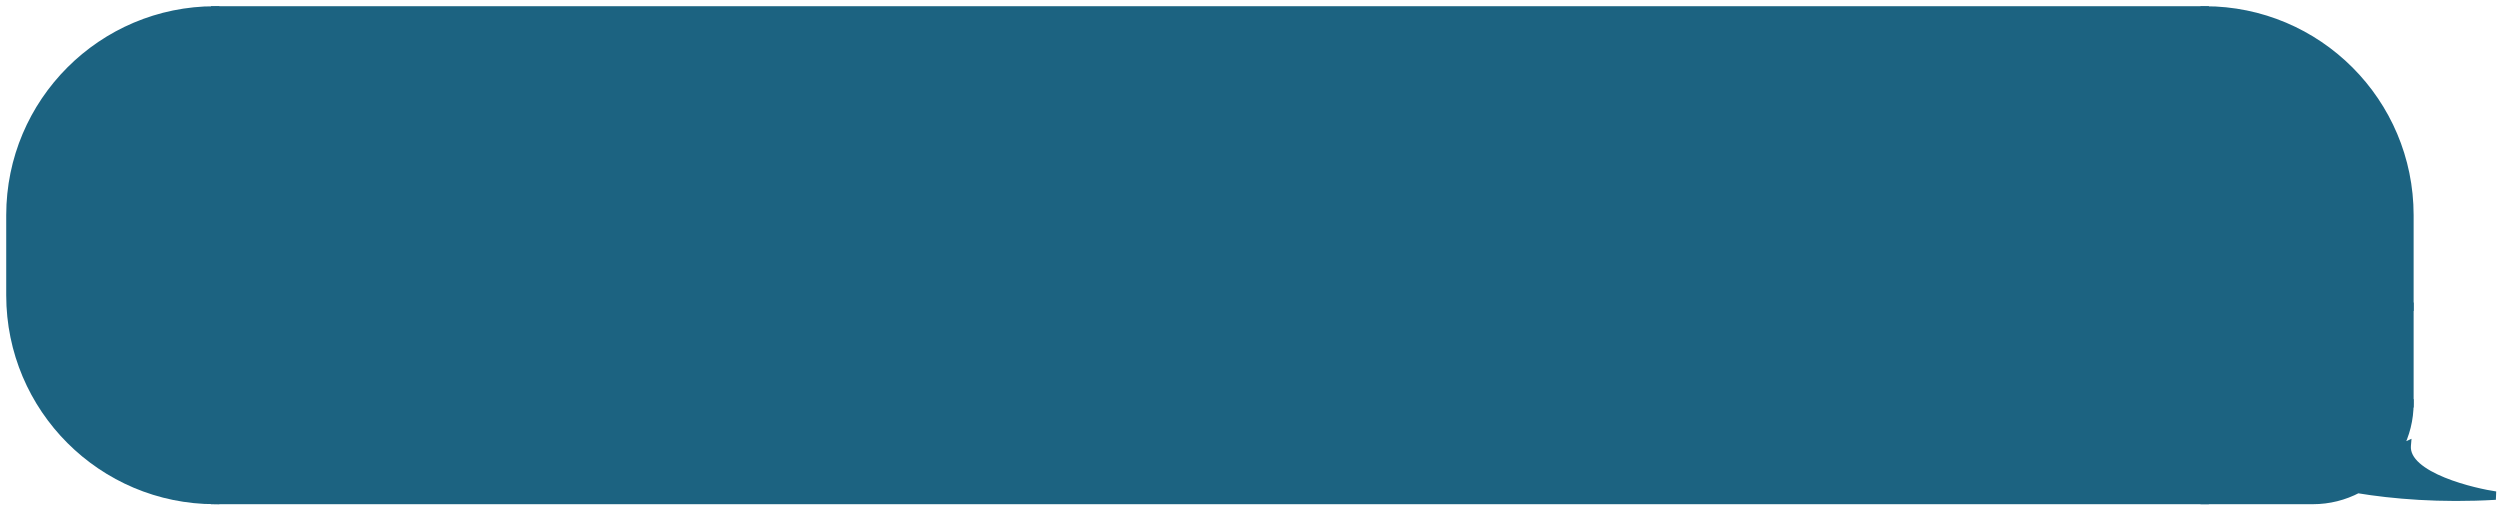
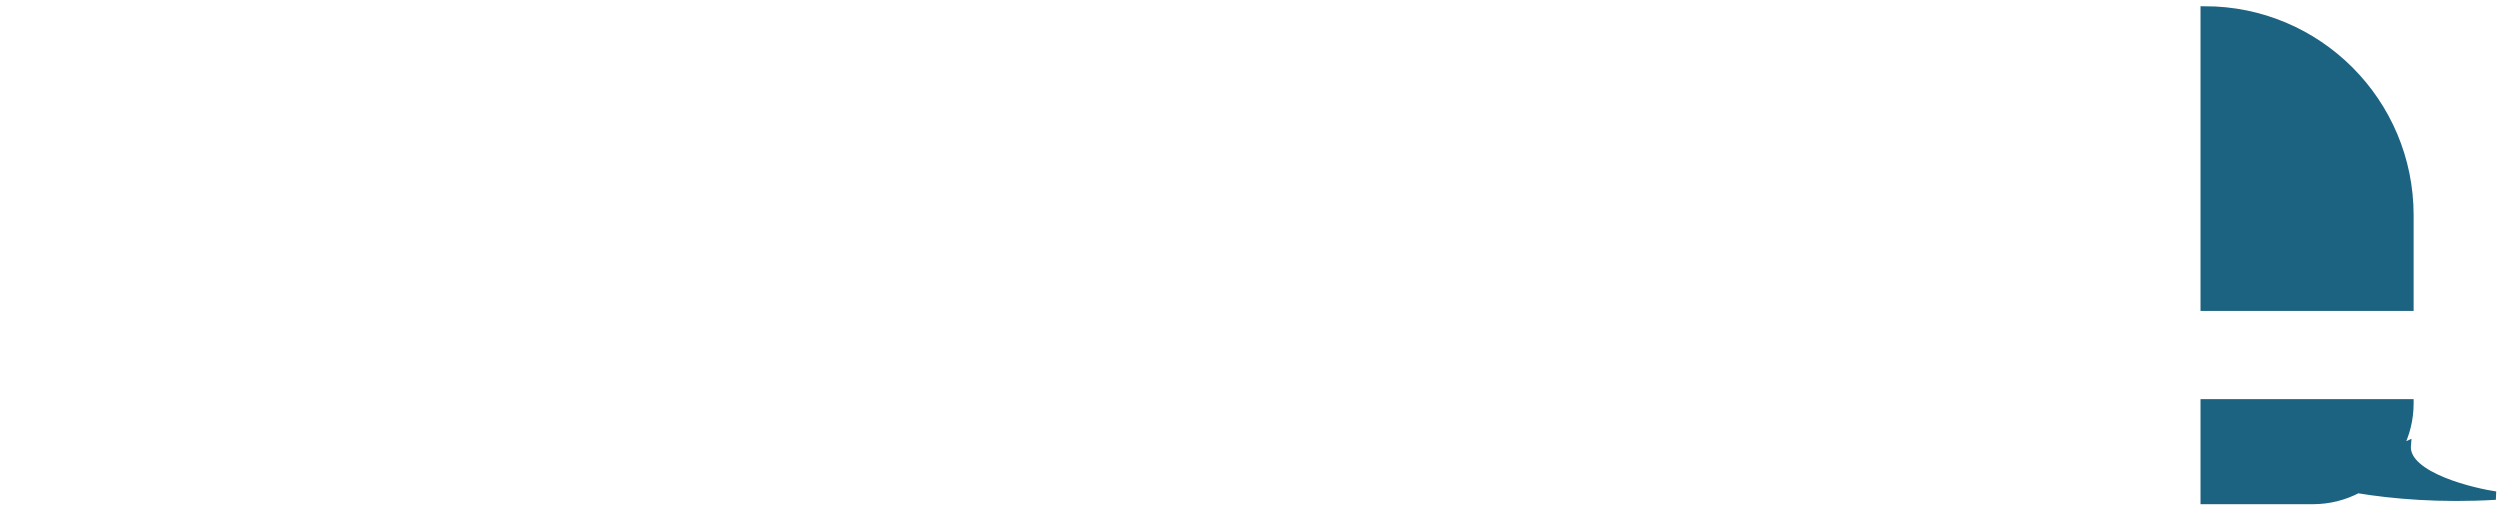
<svg xmlns="http://www.w3.org/2000/svg" width="240" height="49" viewBox="0 0 240 49" fill="none">
-   <path d="M1 20.653C1 9.799 9.799 1 20.653 1V48C9.799 48 1 39.201 1 28.347V20.653Z" fill="#1C6381" stroke="#1C6381" stroke-width="0.806" />
-   <rect x="20.653" y="1" width="191" height="47" fill="#1C6381" />
-   <rect x="20.653" y="1" width="191" height="47" stroke="#1C6381" stroke-width="0.806" />
  <path d="M231.305 20.653C231.305 9.799 222.506 1 211.653 1V29.445H231.305V20.653Z" fill="#1C6381" stroke="#1C6381" stroke-width="0.806" />
-   <rect width="19.653" height="9.278" transform="matrix(-1 0 0 1 231.305 29.445)" fill="#1C6381" stroke="#1C6381" stroke-width="0.806" />
  <path fill-rule="evenodd" clip-rule="evenodd" d="M230.257 43.01C230.927 41.728 231.305 40.269 231.305 38.722H211.653V48H222.028C223.583 48 225.049 47.617 226.336 46.941C229.686 47.495 234.263 47.894 239.58 47.578C237.77 47.325 230.788 45.807 231.047 42.771C230.839 42.864 230.571 42.943 230.257 43.01Z" fill="#1C6381" />
  <path d="M231.305 38.722V38.319H231.708V38.722H231.305ZM230.257 43.01L230.341 43.404L229.504 43.583L229.9 42.824L230.257 43.01ZM211.653 38.722H211.25V38.319H211.653V38.722ZM211.653 48V48.403H211.25V48H211.653ZM226.336 46.941L226.149 46.584L226.268 46.522L226.402 46.544L226.336 46.941ZM239.58 47.578L239.636 47.179L239.604 47.981L239.58 47.578ZM231.047 42.771L230.882 42.403L231.506 42.123L231.448 42.805L231.047 42.771ZM231.708 38.722C231.708 40.336 231.313 41.858 230.614 43.197L229.9 42.824C230.54 41.597 230.902 40.203 230.902 38.722H231.708ZM211.653 38.319H231.305V39.125H211.653V38.319ZM211.25 48V38.722H212.056V48H211.25ZM222.028 48.403H211.653V47.597H222.028V48.403ZM226.524 47.298C225.18 48.004 223.65 48.403 222.028 48.403V47.597C223.516 47.597 224.918 47.231 226.149 46.584L226.524 47.298ZM239.604 47.981C234.253 48.298 229.647 47.897 226.27 47.339L226.402 46.544C229.726 47.093 234.272 47.49 239.556 47.176L239.604 47.981ZM231.448 42.805C231.399 43.388 231.688 43.937 232.284 44.466C232.881 44.995 233.738 45.457 234.69 45.845C236.589 46.62 238.753 47.056 239.636 47.179L239.524 47.977C238.597 47.848 236.365 47.398 234.386 46.592C233.398 46.189 232.445 45.686 231.749 45.069C231.052 44.451 230.566 43.672 230.645 42.737L231.448 42.805ZM230.173 42.616C230.473 42.552 230.71 42.48 230.882 42.403L231.212 43.139C230.967 43.248 230.669 43.334 230.341 43.404L230.173 42.616Z" fill="#1C6381" />
</svg>